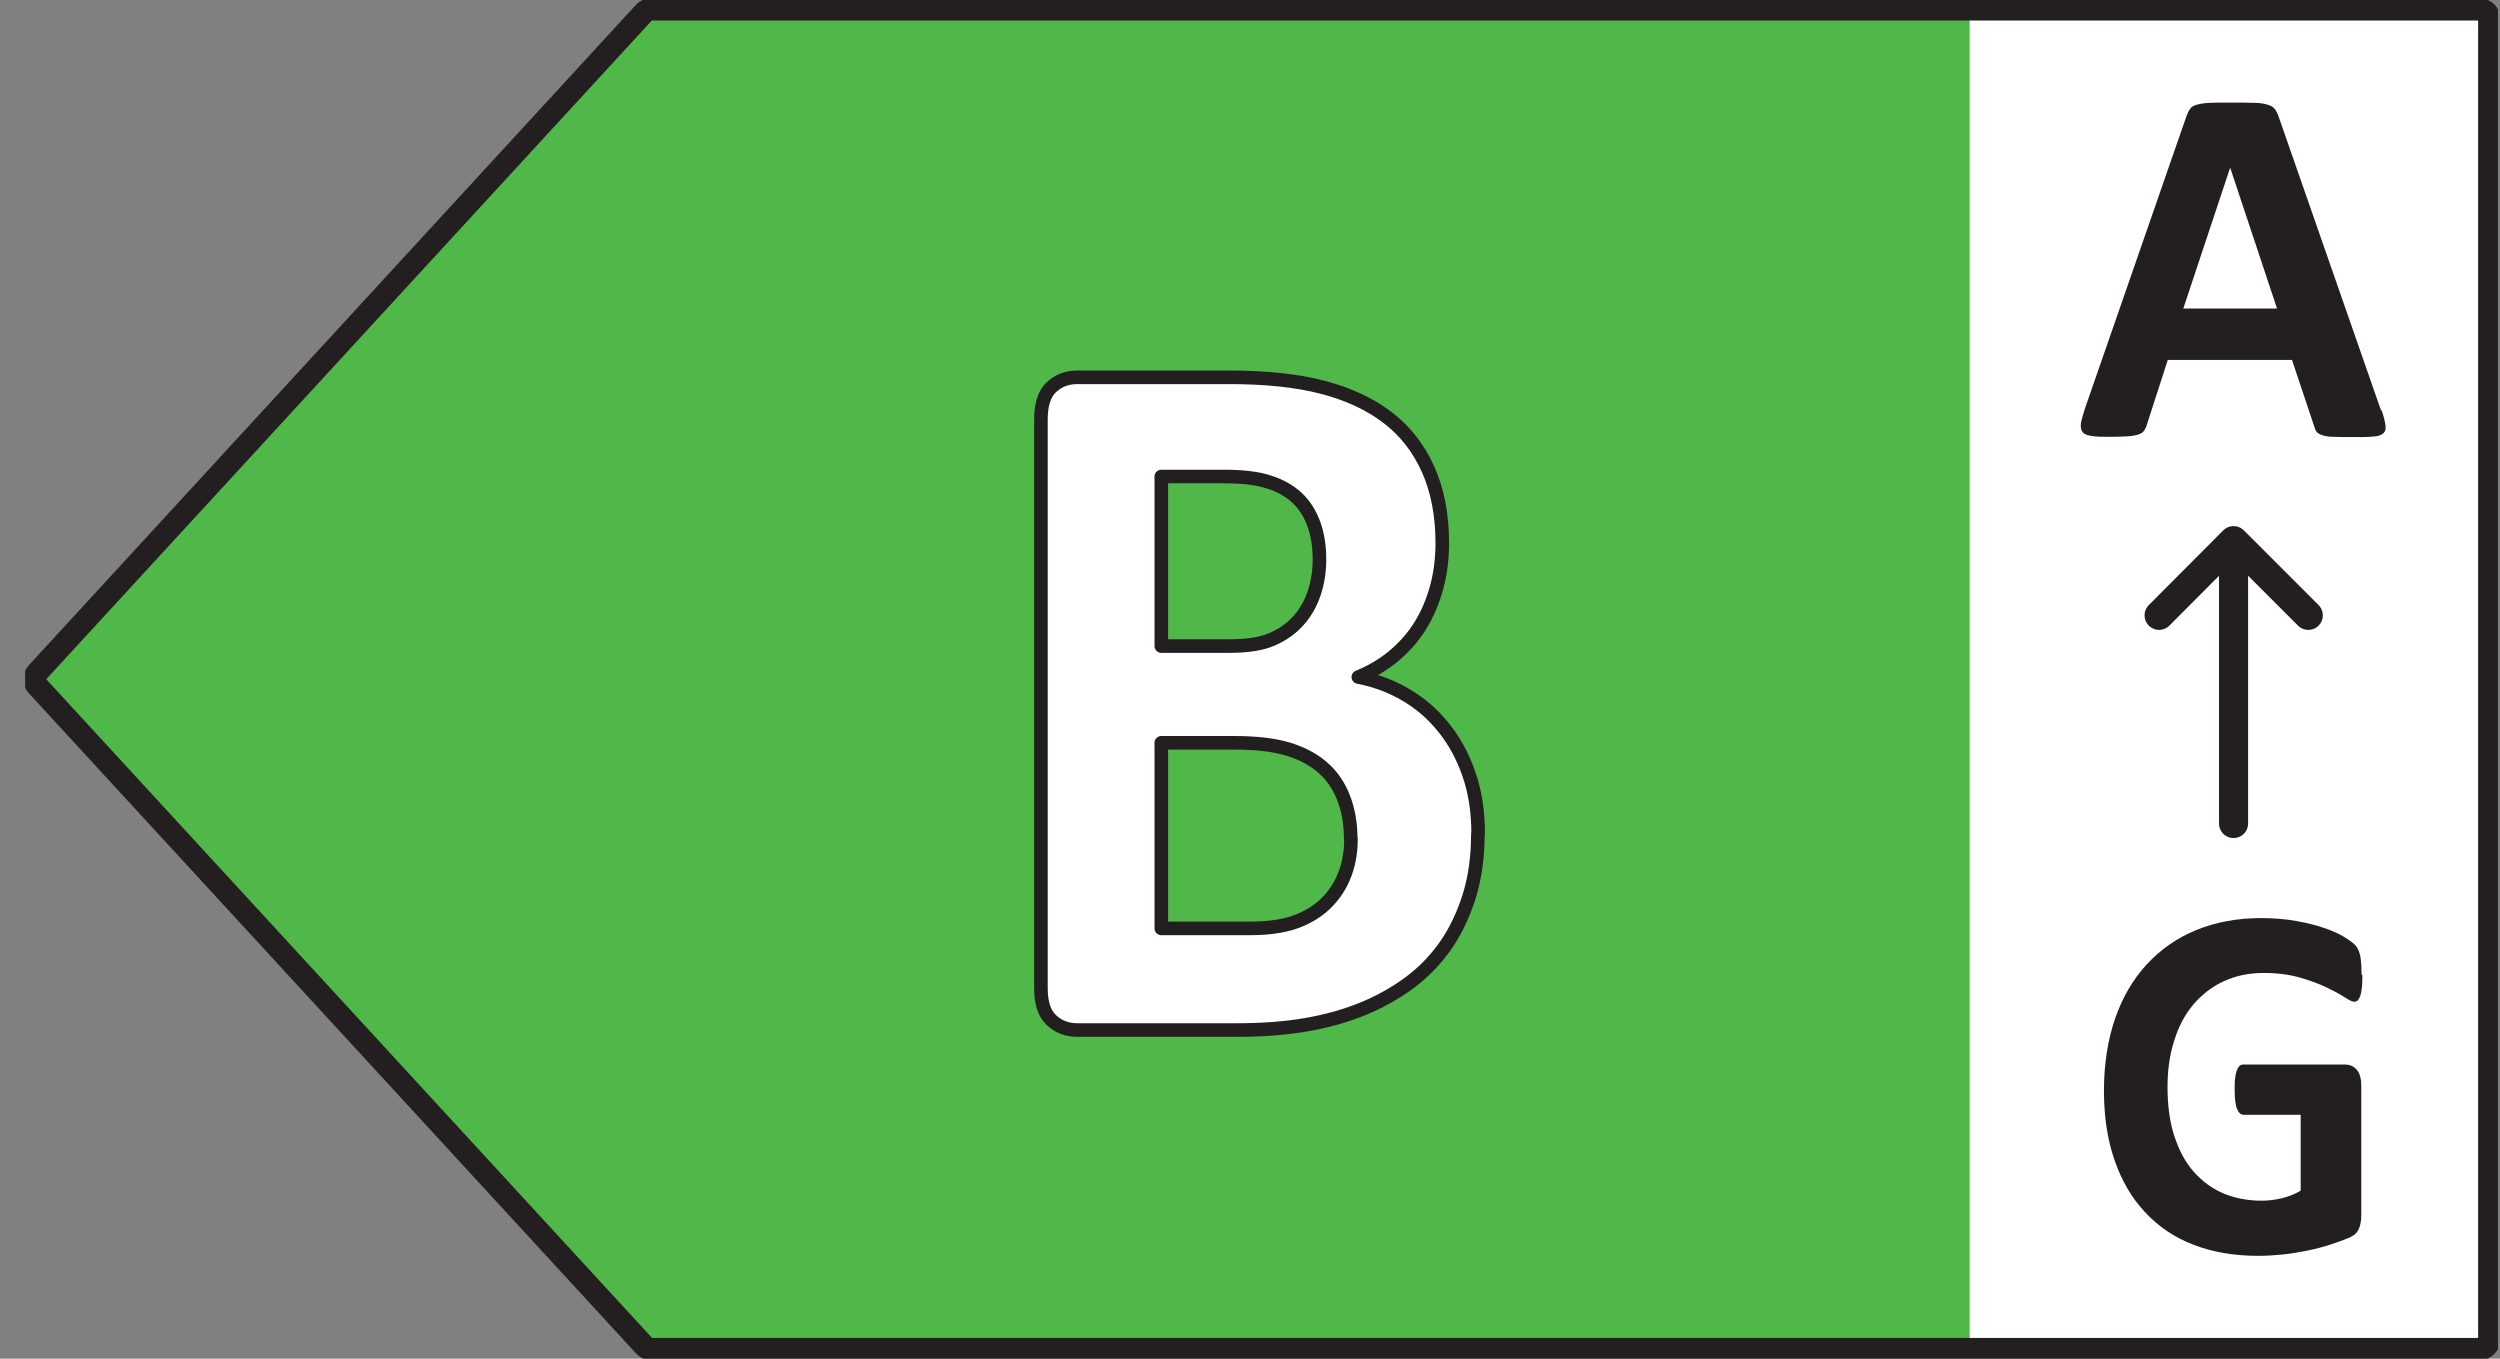
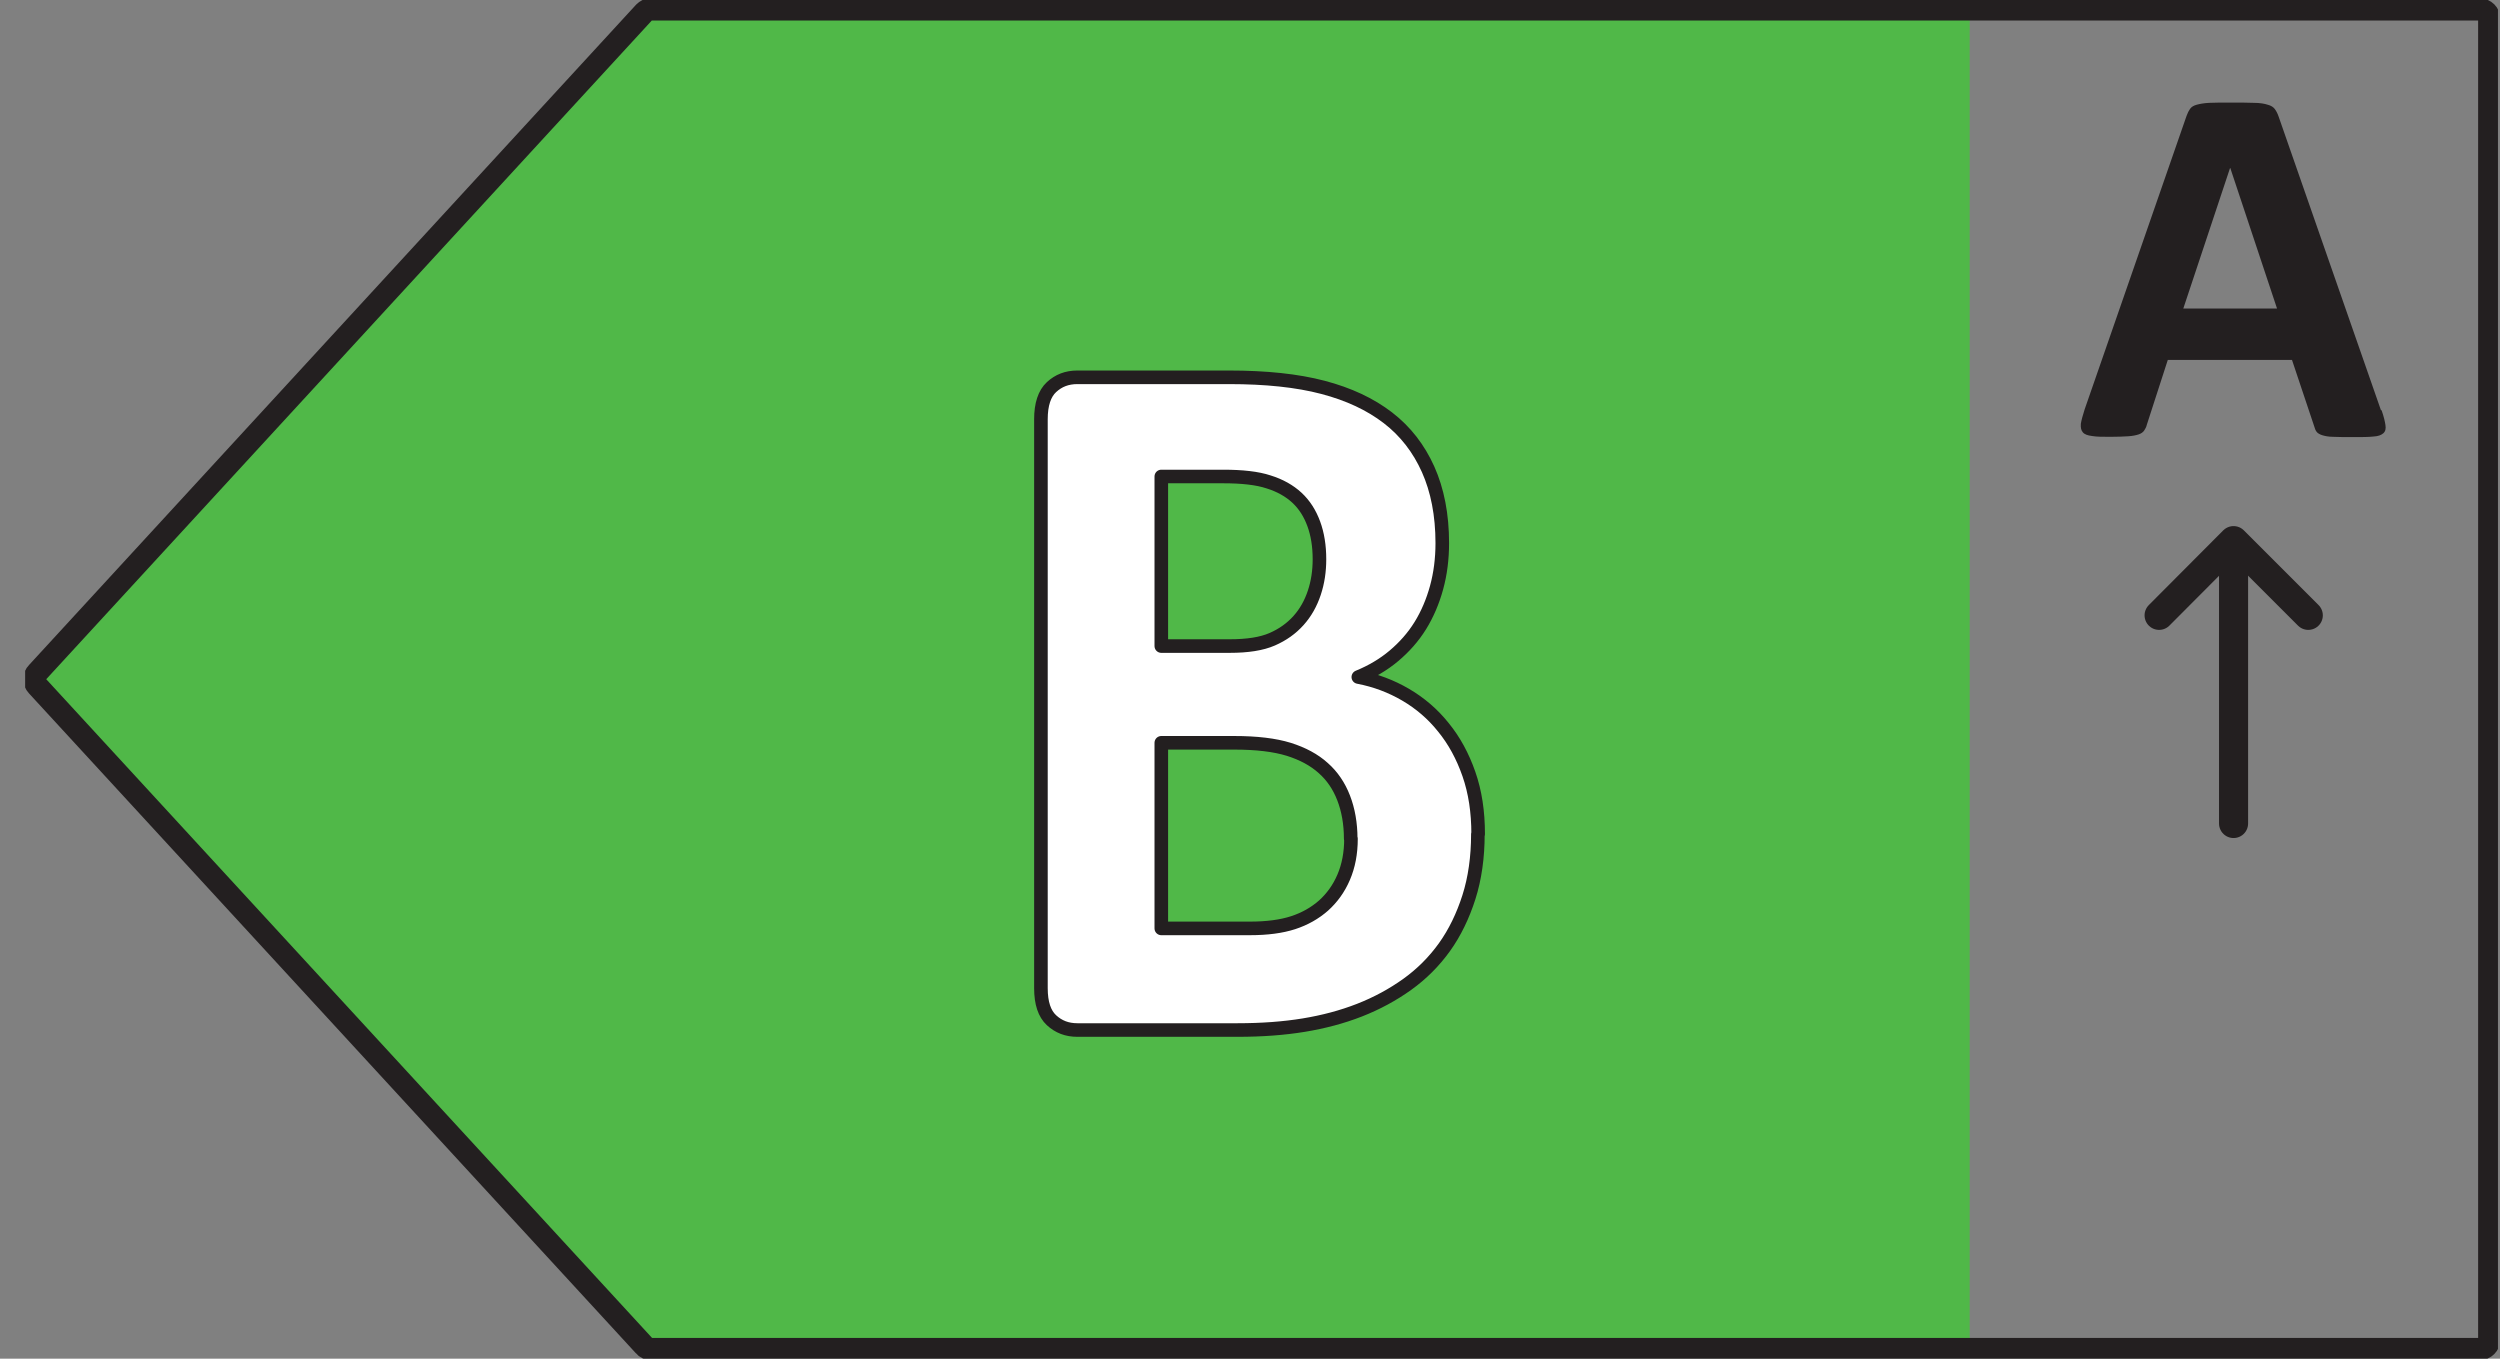
<svg xmlns="http://www.w3.org/2000/svg" width="92" height="50" viewBox="0 0 92 50" fill="none">
  <rect x="0" y="0" width="92" height="50" fill="#808080" stroke="none" />
  <g clip-path="url(#clip0_782_84713)">
-     <path d="M91.695 0.665H70.365V49.665H91.695V0.665Z" fill="white" />
    <path d="M23.485 0.705L1.155 24.995L23.485 49.285H72.485V0.705H23.485Z" fill="#50B848" />
    <path d="M23.965 0.345H91.245C91.445 0.345 91.605 0.505 91.605 0.705V49.285C91.605 49.485 91.445 49.645 91.245 49.645H23.965C23.865 49.645 23.765 49.605 23.705 49.525L1.365 25.235C1.235 25.095 1.235 24.885 1.365 24.755L23.705 0.455C23.775 0.385 23.865 0.335 23.965 0.335V0.345Z" stroke="#231F20" stroke-width="0.82" stroke-linecap="round" stroke-linejoin="round" />
    <path d="M87.645 15.105C87.725 15.335 87.765 15.505 87.785 15.645C87.805 15.775 87.785 15.875 87.705 15.945C87.625 16.015 87.515 16.055 87.335 16.065C87.155 16.085 86.915 16.085 86.615 16.085C86.315 16.085 86.045 16.085 85.865 16.075C85.685 16.075 85.555 16.045 85.455 16.015C85.365 15.985 85.295 15.945 85.255 15.895C85.215 15.845 85.185 15.775 85.165 15.695L84.345 13.245H79.775L79.005 15.625C78.985 15.715 78.945 15.785 78.905 15.845C78.865 15.905 78.795 15.955 78.705 15.985C78.615 16.015 78.485 16.045 78.315 16.055C78.145 16.065 77.935 16.075 77.665 16.075C77.375 16.075 77.155 16.075 76.985 16.045C76.825 16.025 76.705 15.985 76.645 15.905C76.585 15.835 76.565 15.735 76.575 15.595C76.595 15.465 76.645 15.285 76.715 15.065L80.465 4.265C80.505 4.155 80.545 4.075 80.595 4.005C80.645 3.935 80.725 3.885 80.835 3.855C80.945 3.825 81.095 3.795 81.295 3.785C81.495 3.775 81.745 3.775 82.065 3.775C82.435 3.775 82.725 3.775 82.945 3.785C83.165 3.785 83.335 3.815 83.455 3.855C83.575 3.885 83.665 3.945 83.715 4.015C83.765 4.085 83.815 4.175 83.855 4.295L87.615 15.085L87.645 15.105ZM82.065 6.185L80.345 11.355H83.795L82.075 6.185H82.065Z" fill="#231F20" />
    <path d="M82.195 30.305V19.945" stroke="#231F20" stroke-width="1.07" stroke-linecap="round" stroke-linejoin="round" />
    <path d="M84.945 22.645L82.195 19.895L79.455 22.645" stroke="#231F20" stroke-width="1.07" stroke-linecap="round" stroke-linejoin="round" />
-     <path d="M86.935 35.885C86.935 36.065 86.935 36.215 86.915 36.345C86.905 36.475 86.885 36.575 86.855 36.655C86.825 36.735 86.795 36.785 86.765 36.815C86.725 36.845 86.685 36.865 86.635 36.865C86.565 36.865 86.445 36.805 86.275 36.695C86.105 36.585 85.885 36.465 85.615 36.335C85.345 36.205 85.015 36.085 84.635 35.975C84.255 35.865 83.815 35.805 83.305 35.805C82.765 35.805 82.285 35.905 81.845 36.105C81.405 36.305 81.035 36.595 80.725 36.955C80.415 37.315 80.175 37.765 80.015 38.285C79.845 38.805 79.765 39.375 79.765 39.995C79.765 40.685 79.845 41.285 80.015 41.805C80.185 42.325 80.415 42.765 80.725 43.115C81.035 43.465 81.395 43.735 81.815 43.915C82.245 44.095 82.715 44.185 83.225 44.185C83.475 44.185 83.725 44.155 83.975 44.095C84.225 44.035 84.445 43.945 84.665 43.815V41.025H82.565C82.465 41.025 82.385 40.955 82.325 40.815C82.265 40.675 82.235 40.435 82.235 40.105C82.235 39.935 82.235 39.785 82.255 39.665C82.265 39.545 82.295 39.455 82.315 39.385C82.345 39.315 82.375 39.265 82.415 39.225C82.455 39.185 82.505 39.175 82.555 39.175H86.305C86.395 39.175 86.475 39.195 86.545 39.225C86.615 39.255 86.675 39.305 86.735 39.375C86.795 39.445 86.835 39.525 86.855 39.625C86.885 39.725 86.895 39.835 86.895 39.955V44.735C86.895 44.925 86.865 45.085 86.805 45.225C86.745 45.365 86.625 45.475 86.435 45.555C86.245 45.635 86.015 45.715 85.745 45.805C85.475 45.895 85.185 45.965 84.895 46.025C84.605 46.085 84.305 46.135 84.005 46.165C83.705 46.195 83.405 46.215 83.095 46.215C82.205 46.215 81.415 46.075 80.715 45.805C80.015 45.535 79.425 45.135 78.935 44.605C78.445 44.085 78.075 43.445 77.815 42.695C77.555 41.945 77.425 41.095 77.425 40.135C77.425 39.175 77.565 38.265 77.835 37.485C78.105 36.705 78.495 36.035 79.005 35.485C79.515 34.935 80.115 34.515 80.825 34.225C81.535 33.935 82.335 33.785 83.205 33.785C83.685 33.785 84.125 33.825 84.515 33.895C84.915 33.965 85.255 34.055 85.545 34.155C85.835 34.255 86.085 34.365 86.275 34.485C86.465 34.605 86.605 34.705 86.685 34.795C86.765 34.885 86.815 35.005 86.855 35.165C86.885 35.325 86.905 35.555 86.905 35.865L86.935 35.885Z" fill="#231F20" />
    <path d="M54.386 30.695C54.386 31.545 54.276 32.325 54.056 33.015C53.836 33.705 53.536 34.325 53.156 34.855C52.776 35.385 52.316 35.845 51.786 36.225C51.256 36.605 50.666 36.925 50.026 37.175C49.386 37.425 48.706 37.605 47.976 37.725C47.246 37.845 46.436 37.905 45.546 37.905H39.646C39.266 37.905 38.956 37.785 38.696 37.545C38.436 37.305 38.306 36.915 38.306 36.365V15.425C38.306 14.885 38.436 14.485 38.696 14.245C38.956 14.005 39.266 13.885 39.646 13.885H45.226C46.586 13.885 47.736 14.005 48.686 14.255C49.636 14.505 50.426 14.875 51.076 15.375C51.726 15.875 52.216 16.515 52.556 17.275C52.896 18.035 53.076 18.945 53.076 19.985C53.076 20.565 53.006 21.115 52.866 21.625C52.726 22.135 52.526 22.605 52.266 23.025C52.006 23.445 51.676 23.815 51.296 24.135C50.916 24.455 50.476 24.715 49.986 24.915C50.616 25.035 51.196 25.255 51.726 25.565C52.256 25.875 52.726 26.275 53.116 26.765C53.516 27.255 53.826 27.825 54.056 28.485C54.286 29.145 54.396 29.875 54.396 30.695H54.386ZM48.556 20.575C48.556 20.095 48.486 19.655 48.346 19.275C48.206 18.895 48.006 18.575 47.726 18.315C47.456 18.065 47.106 17.865 46.686 17.735C46.266 17.595 45.706 17.535 45.016 17.535H42.736V23.775H45.256C45.906 23.775 46.426 23.695 46.816 23.525C47.206 23.355 47.526 23.125 47.786 22.835C48.046 22.545 48.236 22.205 48.366 21.815C48.496 21.425 48.556 21.015 48.556 20.585V20.575ZM49.706 30.865C49.706 30.305 49.616 29.805 49.446 29.365C49.276 28.925 49.026 28.555 48.696 28.265C48.366 27.965 47.936 27.735 47.426 27.575C46.906 27.415 46.246 27.335 45.416 27.335H42.736V34.165H45.996C46.626 34.165 47.156 34.095 47.586 33.955C48.016 33.815 48.386 33.605 48.706 33.325C49.016 33.045 49.266 32.705 49.446 32.285C49.626 31.865 49.716 31.395 49.716 30.865H49.706Z" fill="white" stroke="#231F20" stroke-width="0.5" stroke-linecap="round" stroke-linejoin="round" />
  </g>
  <defs>
    <clipPath id="clip0_782_84713">
      <rect width="91" height="50" fill="white" transform="translate(0.925)" />
    </clipPath>
  </defs>
</svg>